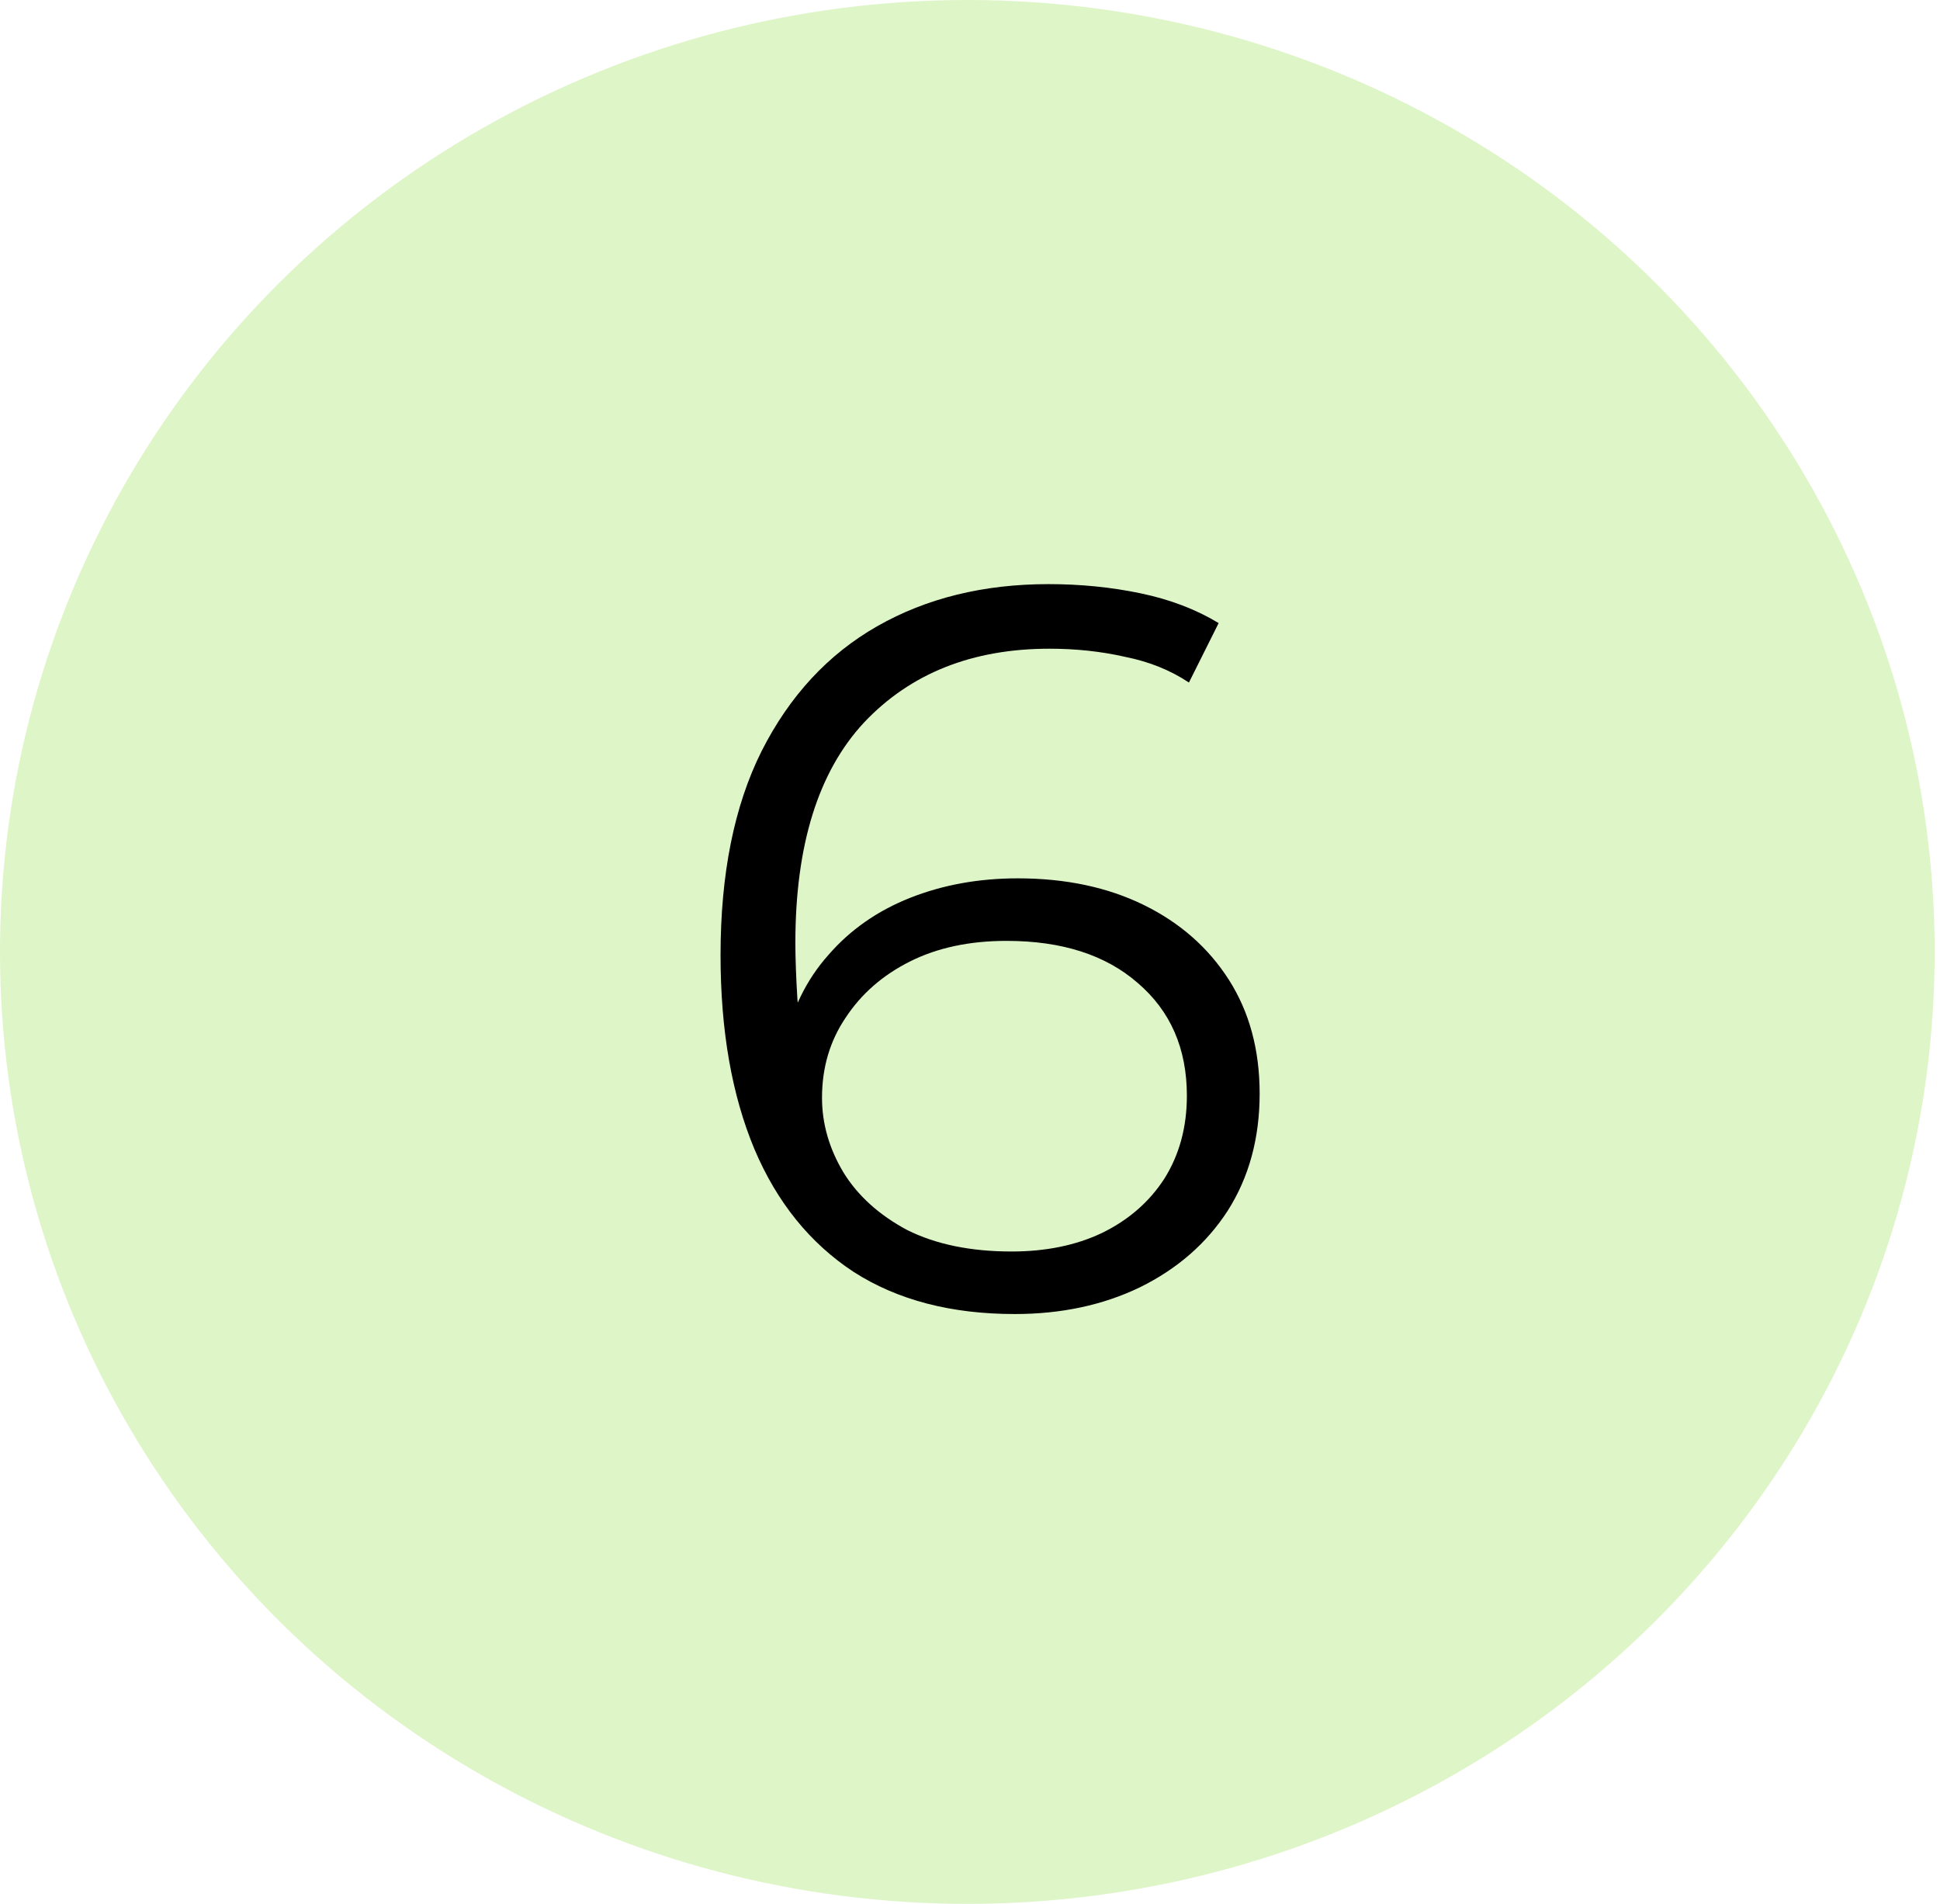
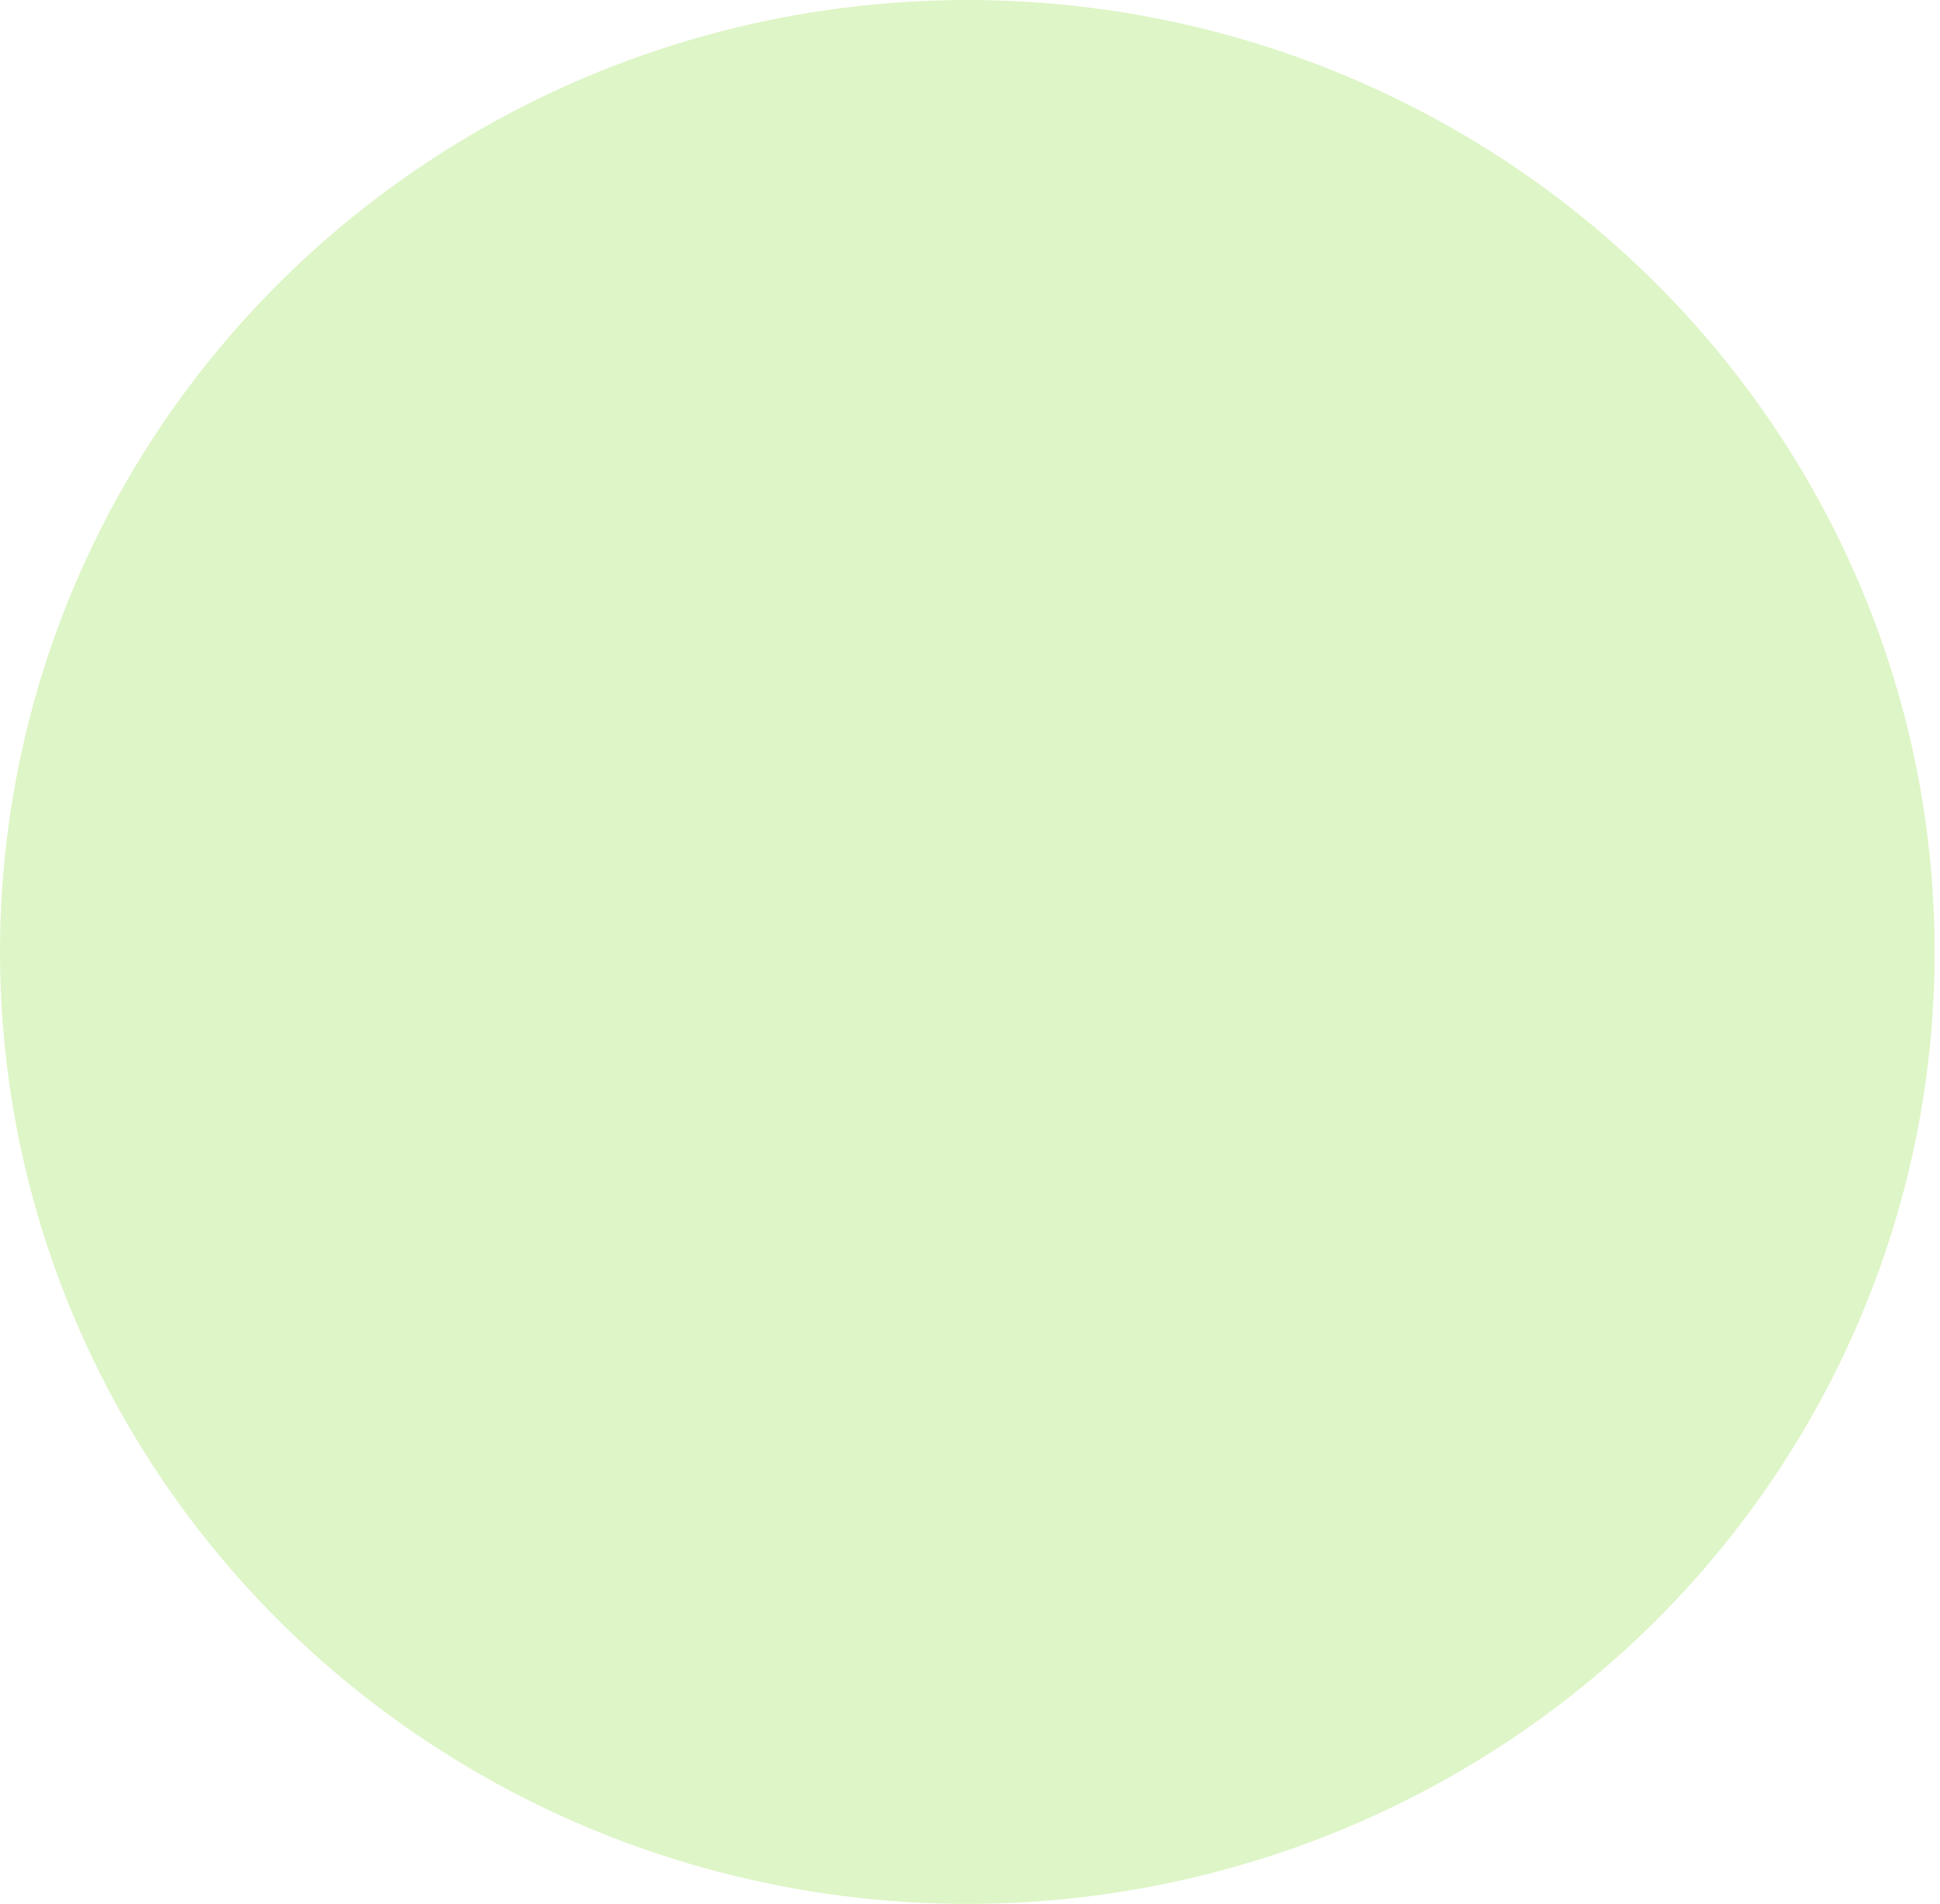
<svg xmlns="http://www.w3.org/2000/svg" width="53" height="52" viewBox="0 0 53 52" fill="none">
  <ellipse cx="26.427" cy="26" rx="26.427" ry="26" fill="#91DE43" fill-opacity="0.3" />
-   <path d="M27.721 35.89C25.985 35.89 24.52 35.508 23.325 34.742C22.13 33.958 21.225 32.838 20.609 31.382C19.993 29.907 19.685 28.143 19.685 26.09C19.685 23.869 20.058 22.012 20.805 20.518C21.57 19.006 22.625 17.867 23.969 17.102C25.313 16.337 26.872 15.954 28.645 15.954C29.522 15.954 30.362 16.038 31.165 16.206C31.968 16.374 32.677 16.645 33.293 17.018L32.481 18.642C31.977 18.306 31.398 18.073 30.745 17.942C30.092 17.793 29.401 17.718 28.673 17.718C26.564 17.718 24.874 18.39 23.605 19.734C22.354 21.078 21.729 23.085 21.729 25.754C21.729 26.165 21.748 26.678 21.785 27.294C21.841 27.892 21.953 28.489 22.121 29.086L21.421 28.554C21.626 27.584 22.028 26.762 22.625 26.09C23.222 25.399 23.969 24.877 24.865 24.522C25.761 24.168 26.741 23.99 27.805 23.99C29.112 23.99 30.26 24.233 31.249 24.718C32.238 25.203 33.013 25.885 33.573 26.762C34.133 27.64 34.413 28.675 34.413 29.87C34.413 31.084 34.124 32.148 33.545 33.062C32.966 33.958 32.164 34.658 31.137 35.162C30.129 35.648 28.99 35.89 27.721 35.89ZM27.637 34.182C28.57 34.182 29.392 34.014 30.101 33.678C30.829 33.324 31.398 32.829 31.809 32.194C32.22 31.541 32.425 30.785 32.425 29.926C32.425 28.638 31.977 27.611 31.081 26.846C30.204 26.081 29.009 25.698 27.497 25.698C26.489 25.698 25.612 25.885 24.865 26.258C24.118 26.631 23.53 27.145 23.101 27.798C22.672 28.433 22.457 29.161 22.457 29.982C22.457 30.692 22.653 31.373 23.045 32.026C23.437 32.661 24.016 33.184 24.781 33.594C25.565 33.986 26.517 34.182 27.637 34.182Z" fill="black" />
</svg>